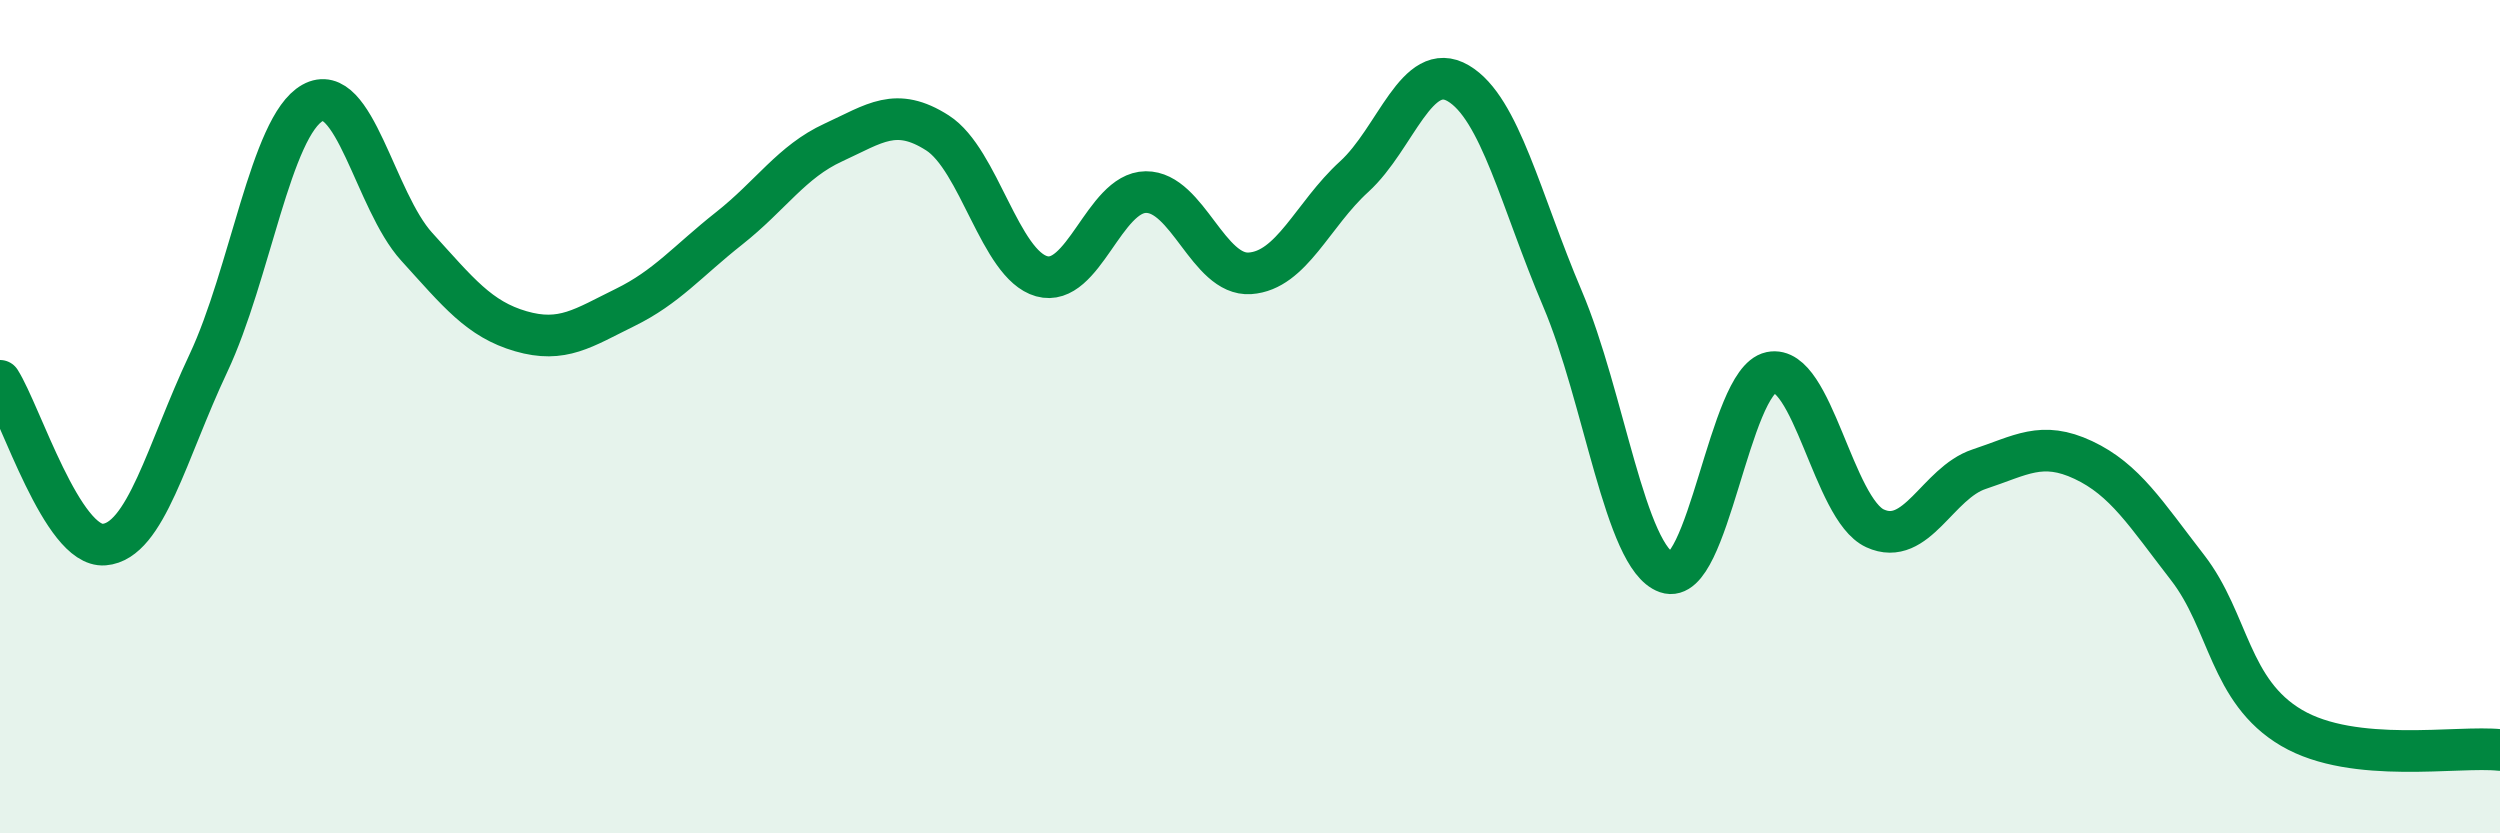
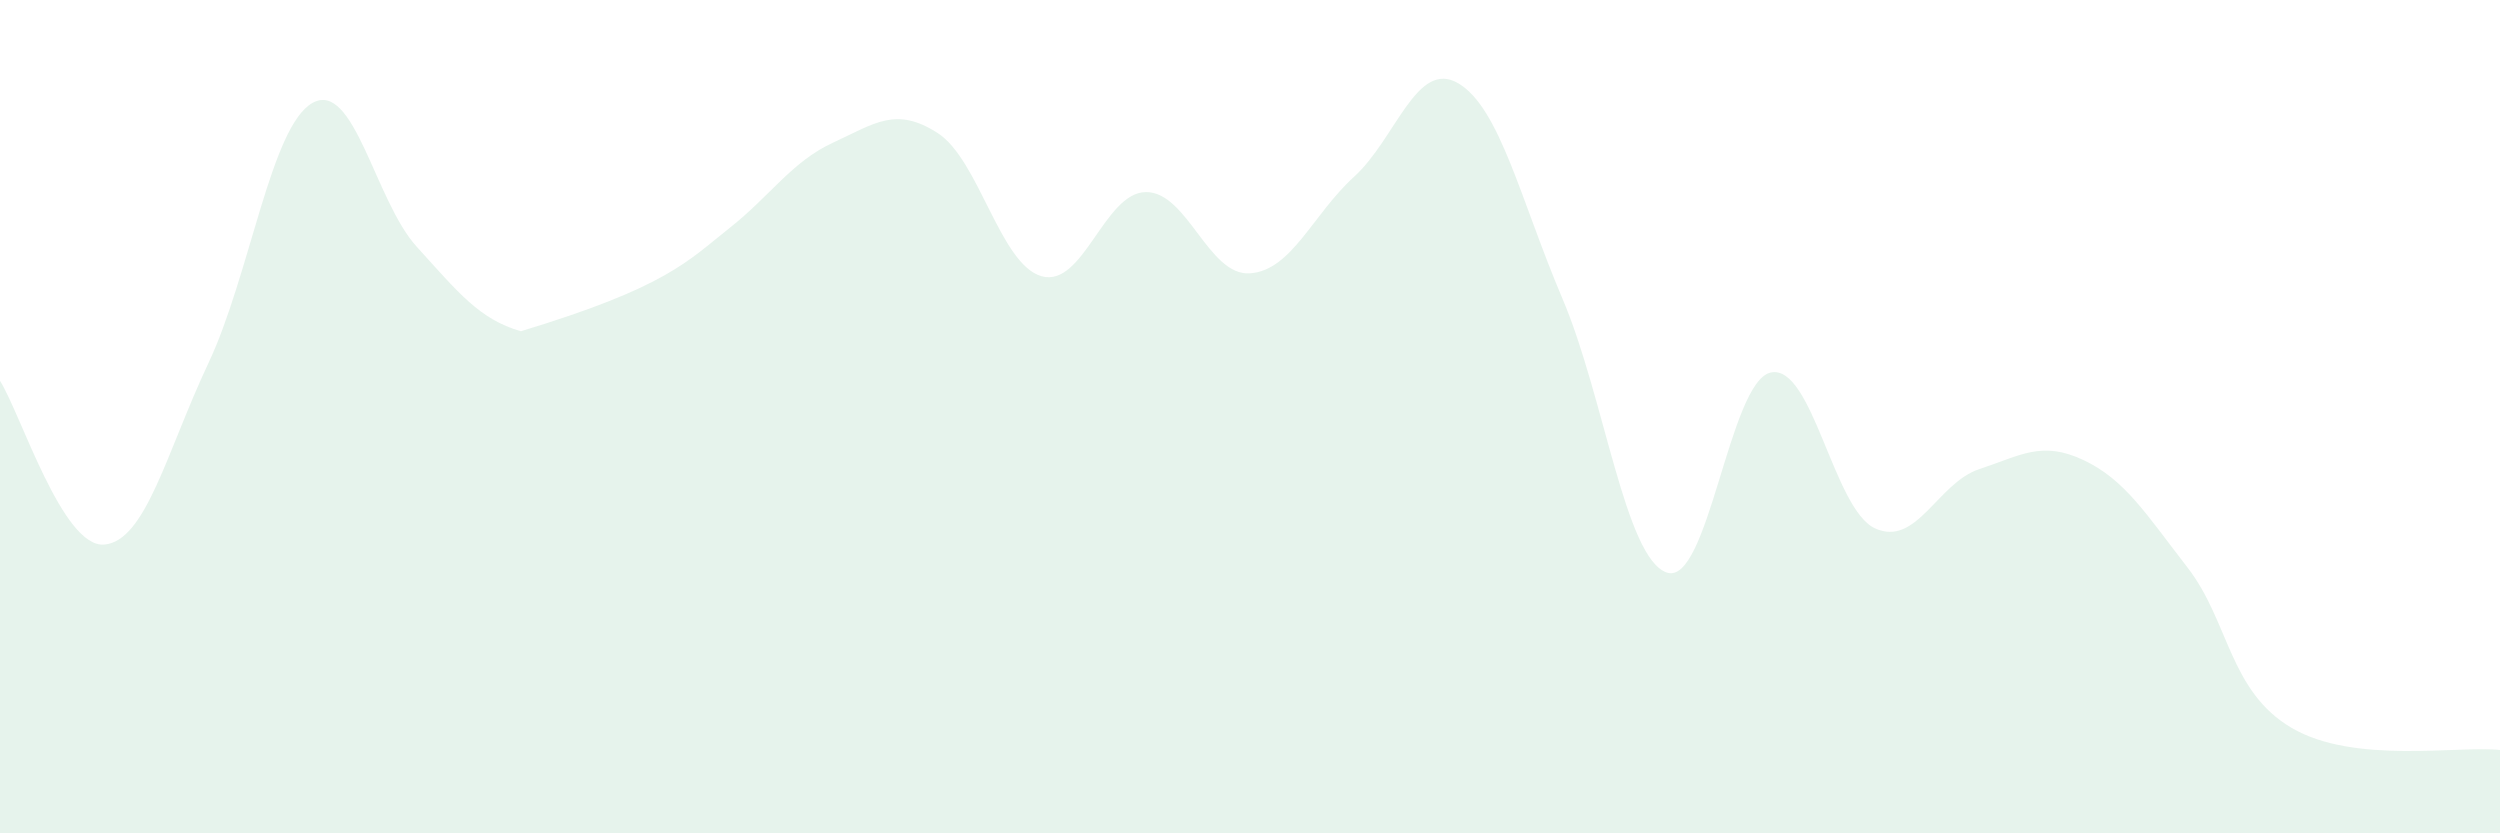
<svg xmlns="http://www.w3.org/2000/svg" width="60" height="20" viewBox="0 0 60 20">
-   <path d="M 0,9.14 C 0.5,9.93 1.5,13.15 2.5,13.07 C 3.5,12.99 4,10.84 5,8.72 C 6,6.6 6.5,3.03 7.5,2.47 C 8.5,1.91 9,4.82 10,5.92 C 11,7.02 11.5,7.66 12.5,7.95 C 13.5,8.24 14,7.87 15,7.38 C 16,6.89 16.5,6.27 17.5,5.48 C 18.5,4.69 19,3.88 20,3.42 C 21,2.96 21.5,2.55 22.5,3.19 C 23.5,3.83 24,6.35 25,6.63 C 26,6.91 26.5,4.62 27.5,4.61 C 28.5,4.6 29,6.63 30,6.56 C 31,6.49 31.5,5.15 32.5,4.24 C 33.5,3.33 34,1.41 35,2 C 36,2.59 36.5,4.82 37.5,7.17 C 38.5,9.52 39,13.39 40,13.74 C 41,14.09 41.5,9.15 42.5,8.94 C 43.5,8.73 44,12.22 45,12.68 C 46,13.14 46.5,11.59 47.5,11.26 C 48.5,10.93 49,10.57 50,11.04 C 51,11.51 51.5,12.33 52.5,13.62 C 53.5,14.91 53.5,16.59 55,17.47 C 56.5,18.35 59,17.89 60,18L60 20L0 20Z" fill="#008740" opacity="0.1" stroke-linecap="round" stroke-linejoin="round" />
-   <path d="M 0,9.14 C 0.5,9.93 1.5,13.15 2.5,13.07 C 3.5,12.99 4,10.84 5,8.72 C 6,6.6 6.5,3.03 7.5,2.47 C 8.5,1.91 9,4.82 10,5.92 C 11,7.02 11.5,7.66 12.5,7.95 C 13.5,8.24 14,7.87 15,7.38 C 16,6.89 16.5,6.27 17.5,5.48 C 18.5,4.69 19,3.88 20,3.42 C 21,2.96 21.5,2.55 22.5,3.19 C 23.5,3.83 24,6.35 25,6.63 C 26,6.91 26.5,4.62 27.5,4.61 C 28.5,4.6 29,6.63 30,6.56 C 31,6.49 31.5,5.15 32.5,4.24 C 33.5,3.33 34,1.41 35,2 C 36,2.59 36.5,4.82 37.5,7.17 C 38.5,9.52 39,13.39 40,13.74 C 41,14.09 41.5,9.15 42.5,8.94 C 43.5,8.73 44,12.22 45,12.68 C 46,13.14 46.5,11.59 47.5,11.26 C 48.5,10.93 49,10.57 50,11.04 C 51,11.51 51.5,12.33 52.5,13.62 C 53.5,14.91 53.5,16.59 55,17.47 C 56.5,18.35 59,17.89 60,18" stroke="#008740" stroke-width="1" fill="none" stroke-linecap="round" stroke-linejoin="round" />
+   <path d="M 0,9.14 C 0.5,9.93 1.5,13.15 2.5,13.07 C 3.5,12.99 4,10.84 5,8.72 C 6,6.6 6.5,3.03 7.5,2.47 C 8.5,1.91 9,4.82 10,5.92 C 11,7.02 11.5,7.66 12.5,7.95 C 16,6.89 16.5,6.27 17.5,5.48 C 18.5,4.69 19,3.88 20,3.42 C 21,2.96 21.5,2.55 22.5,3.19 C 23.5,3.83 24,6.35 25,6.63 C 26,6.91 26.5,4.62 27.5,4.61 C 28.5,4.6 29,6.63 30,6.56 C 31,6.49 31.5,5.15 32.5,4.24 C 33.5,3.33 34,1.41 35,2 C 36,2.59 36.5,4.82 37.5,7.17 C 38.5,9.52 39,13.39 40,13.74 C 41,14.09 41.5,9.15 42.5,8.94 C 43.5,8.73 44,12.22 45,12.68 C 46,13.14 46.5,11.59 47.5,11.26 C 48.5,10.93 49,10.57 50,11.04 C 51,11.51 51.5,12.33 52.5,13.62 C 53.5,14.91 53.5,16.59 55,17.47 C 56.5,18.35 59,17.89 60,18L60 20L0 20Z" fill="#008740" opacity="0.1" stroke-linecap="round" stroke-linejoin="round" />
</svg>